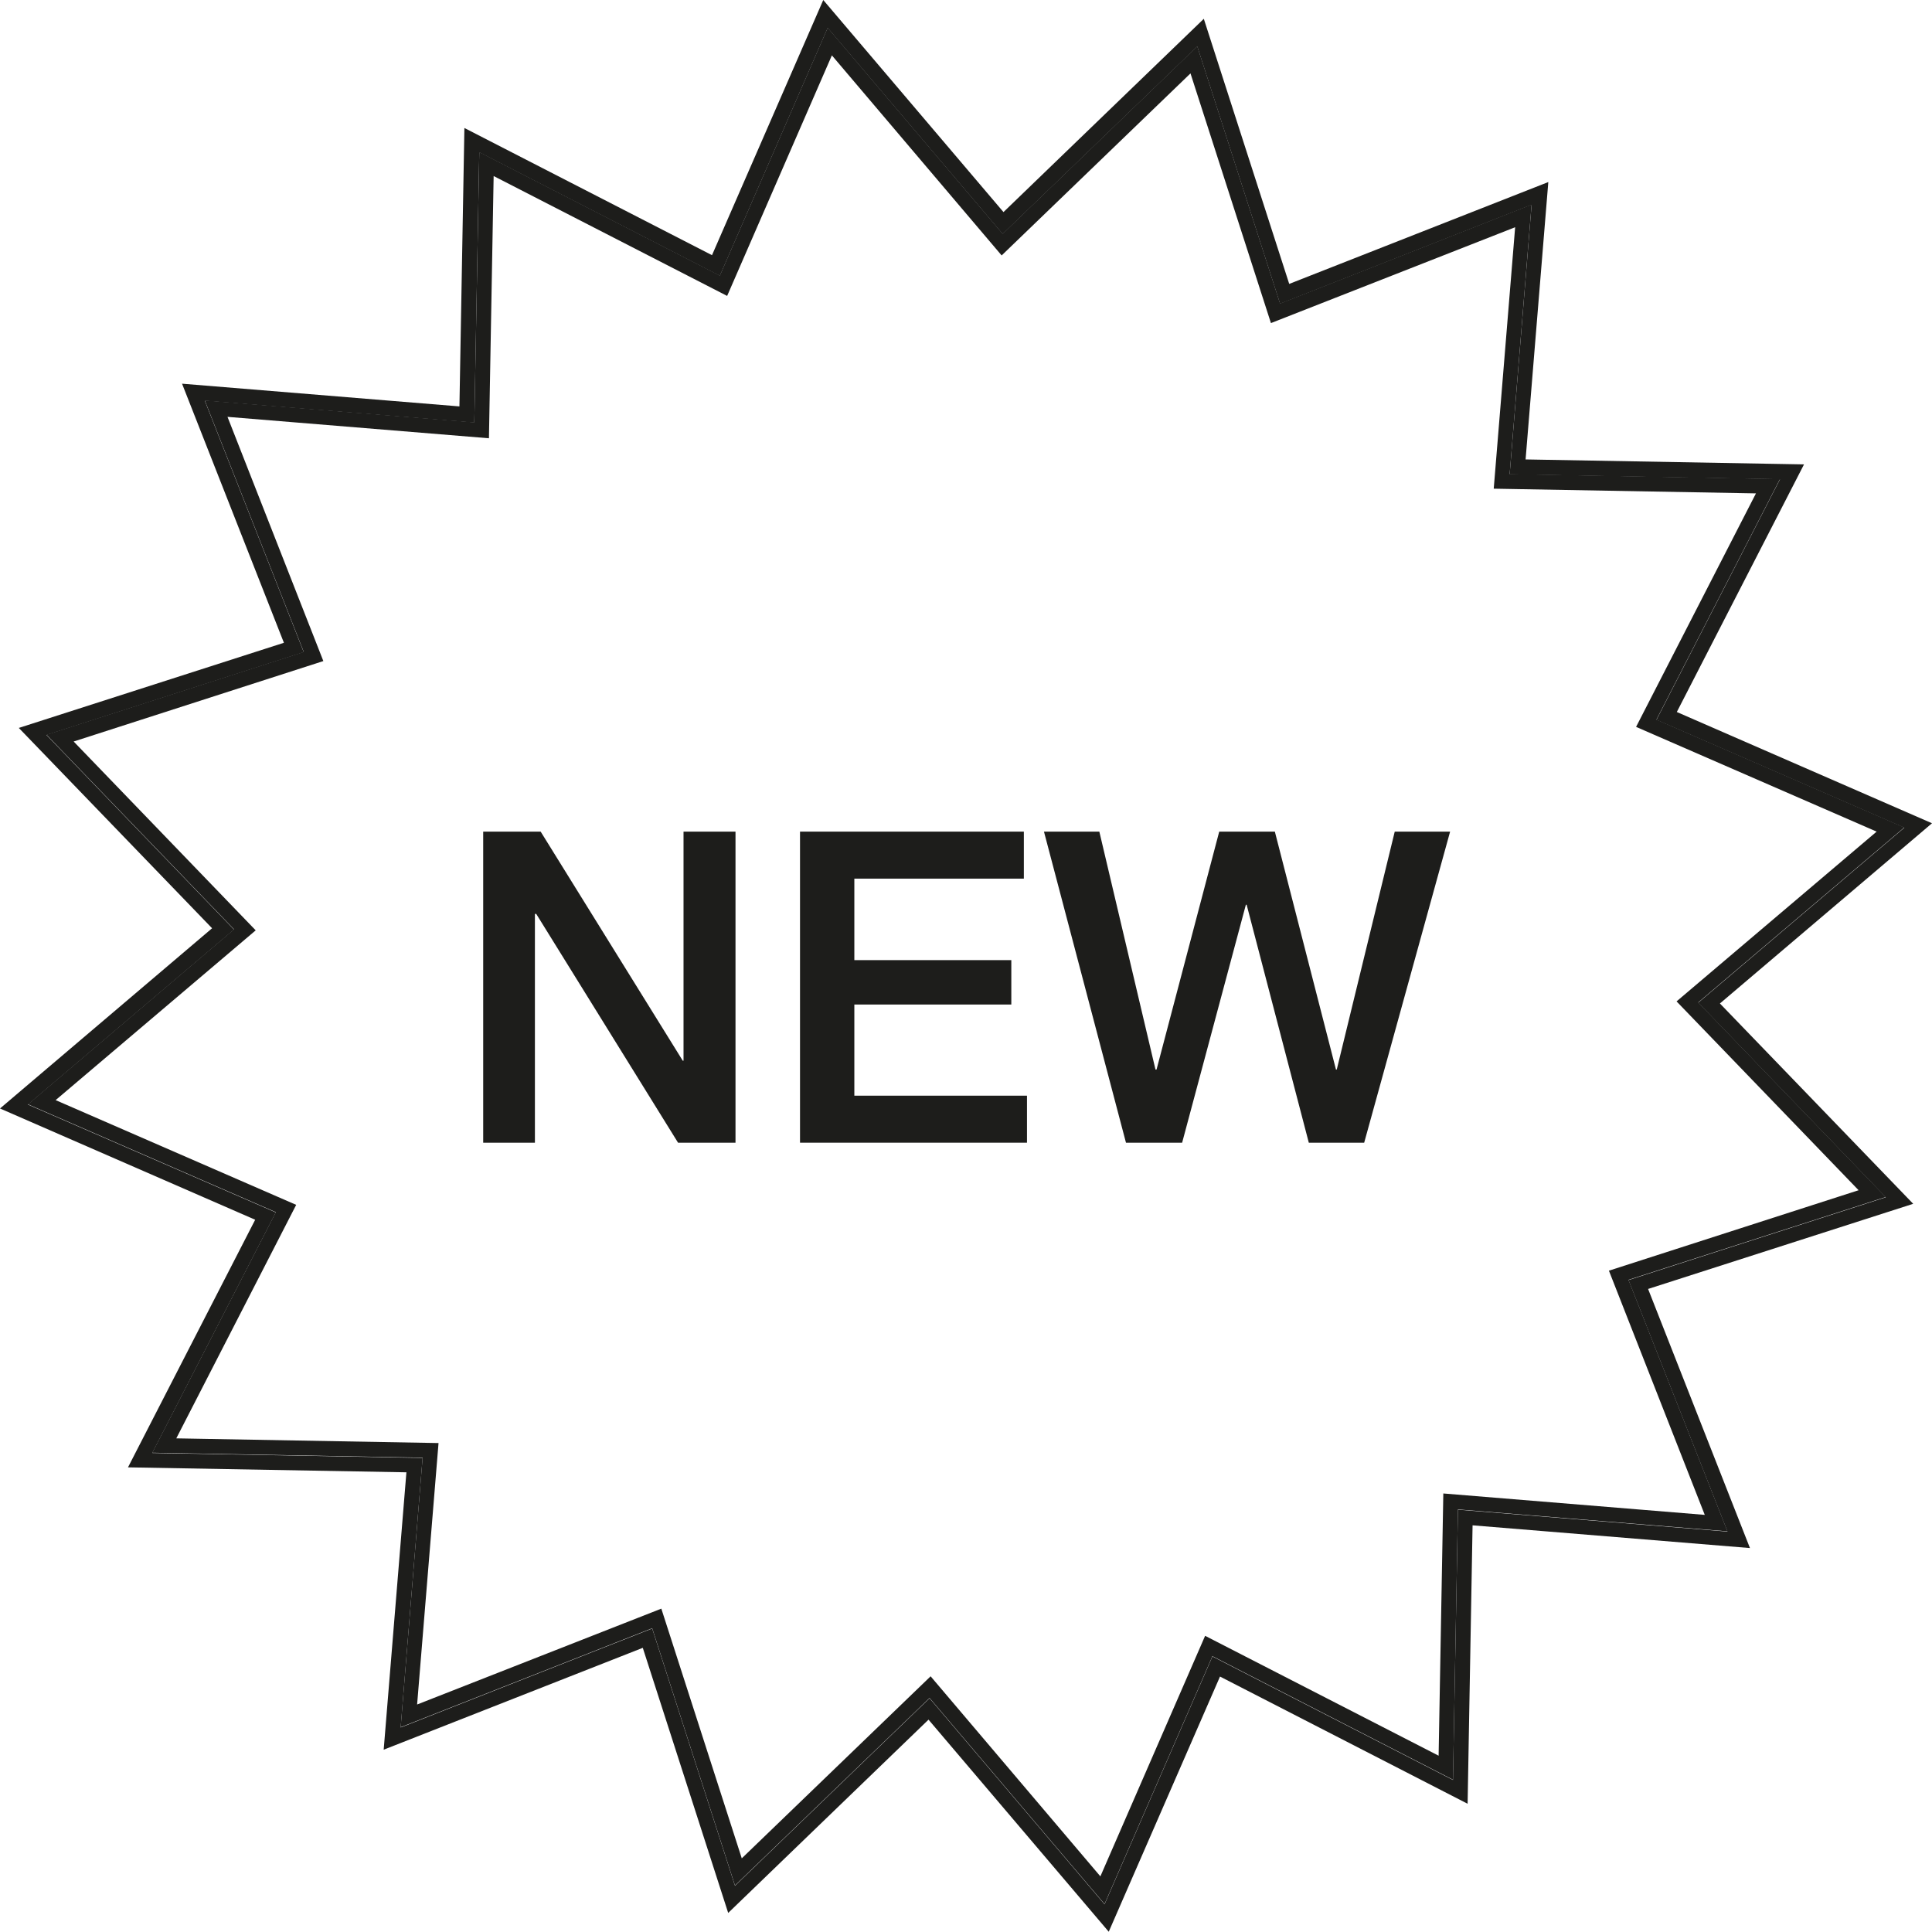
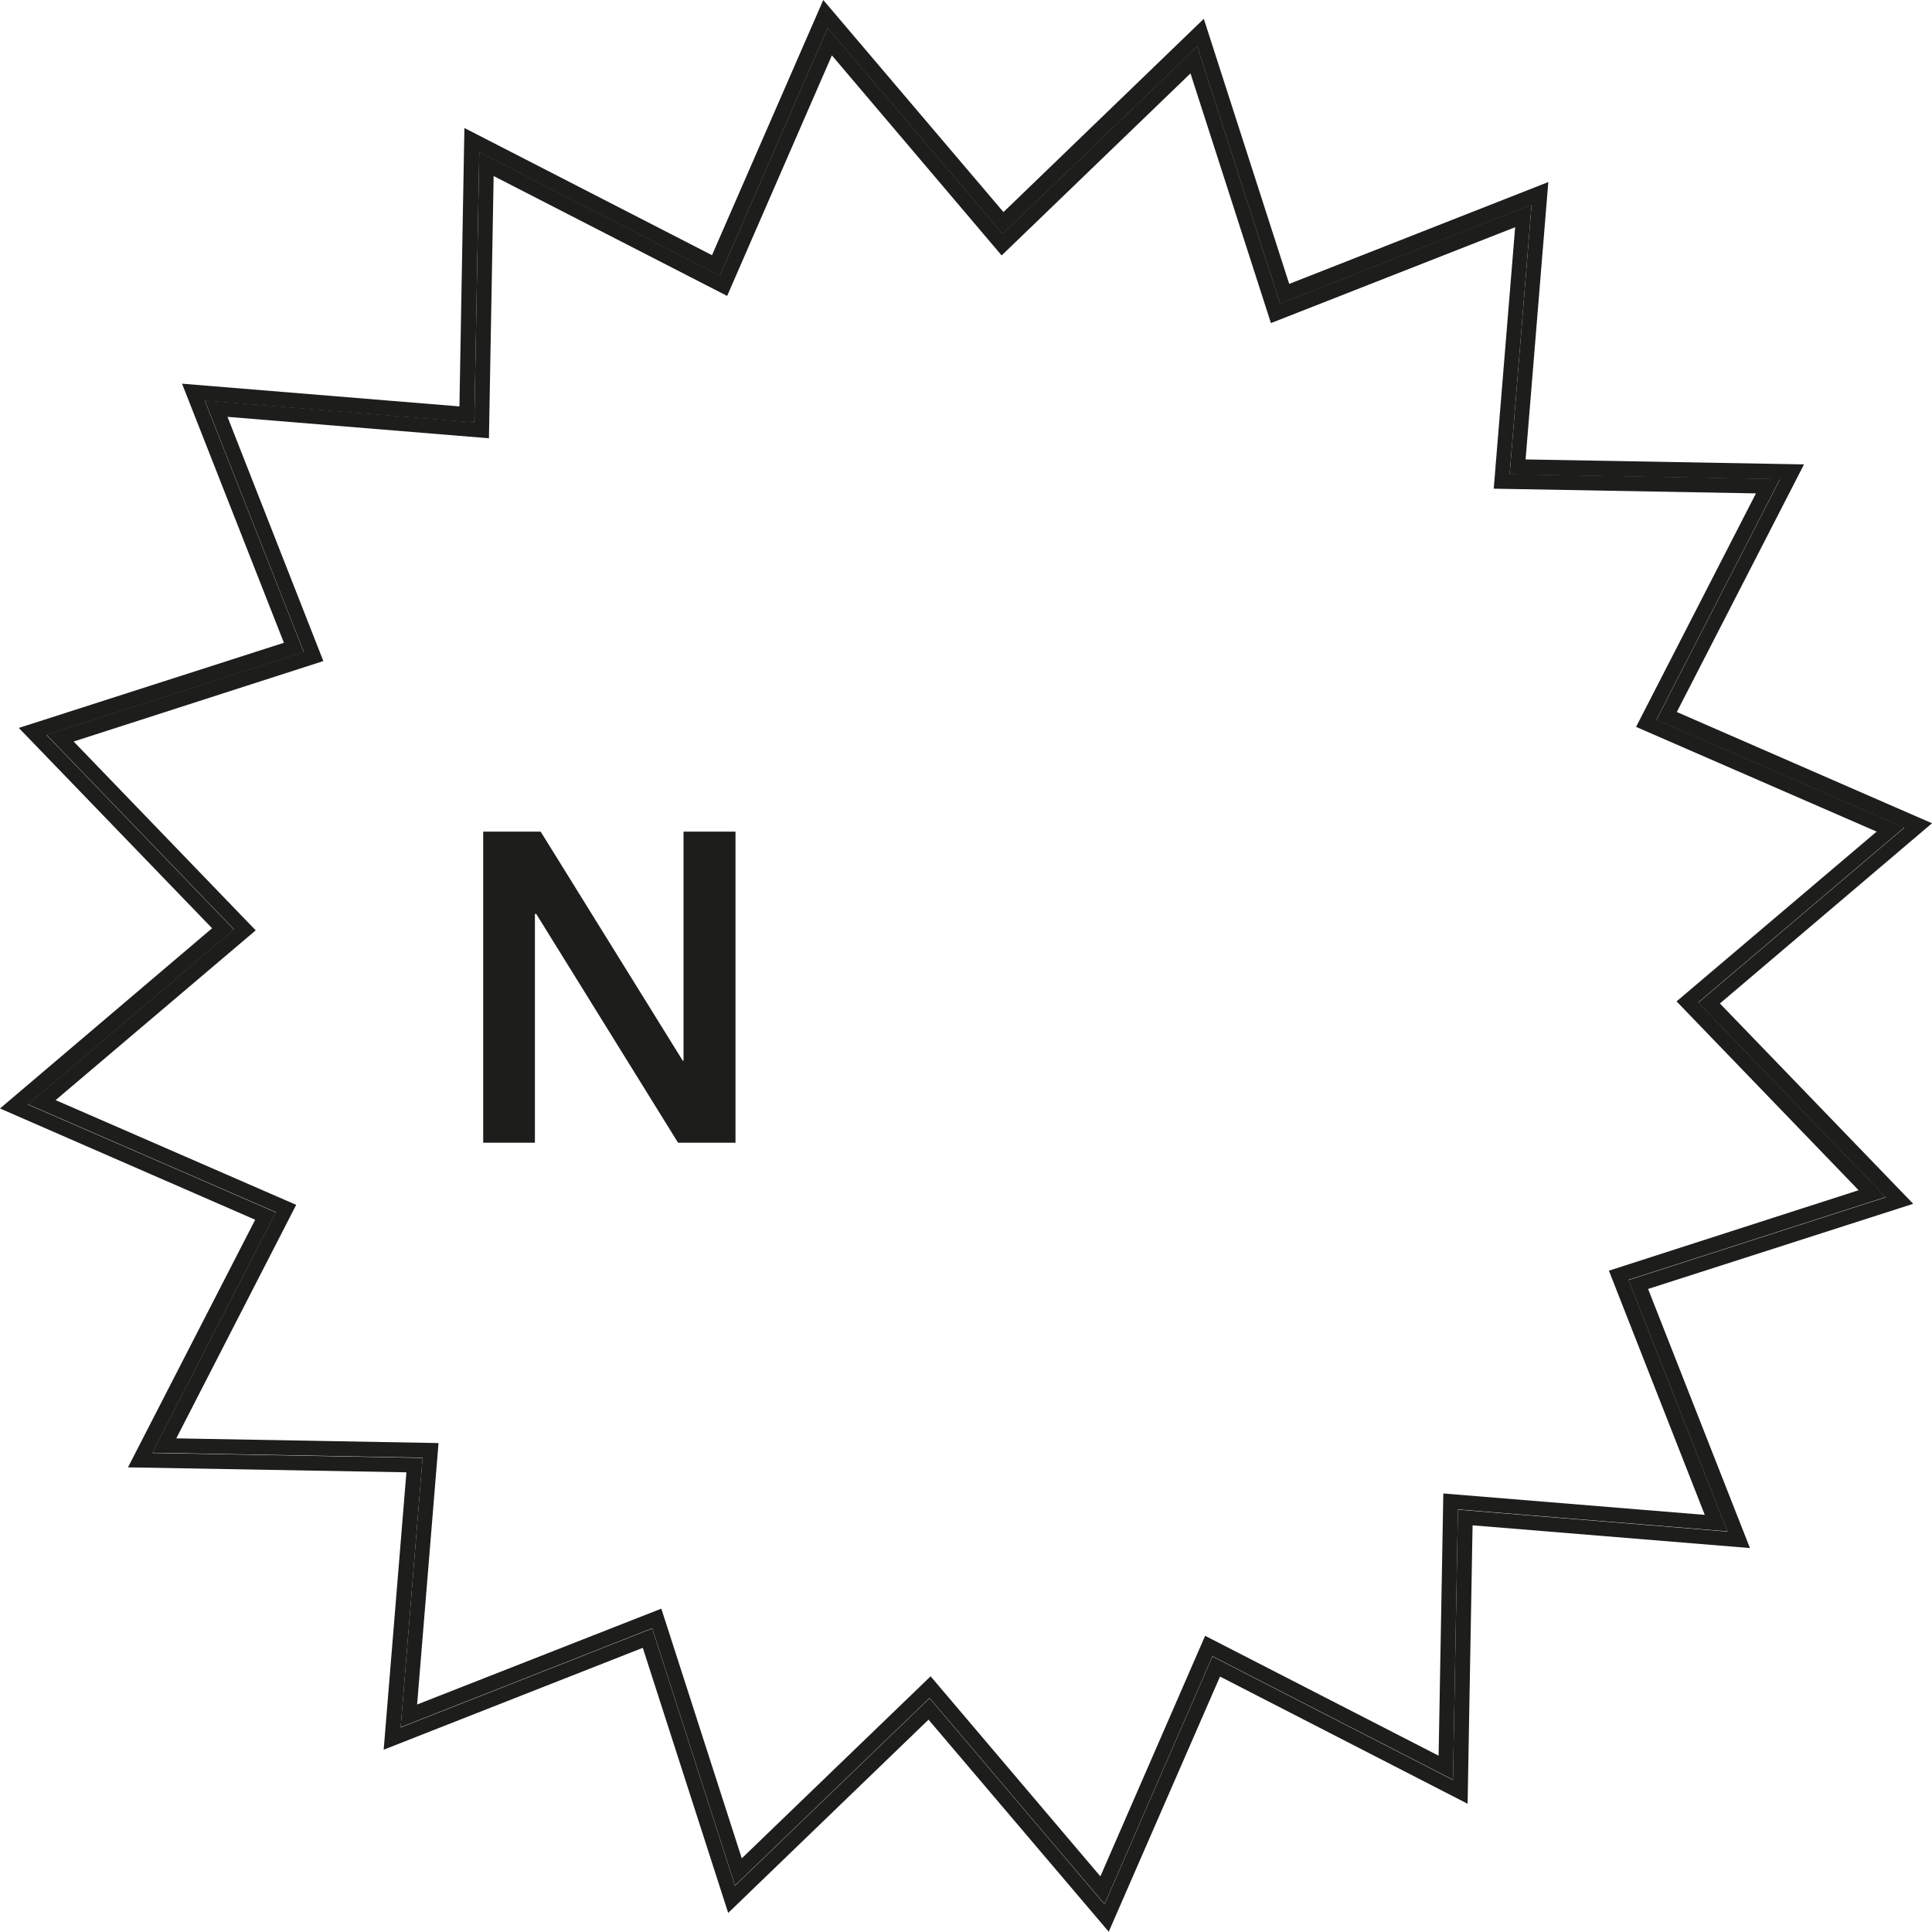
<svg xmlns="http://www.w3.org/2000/svg" id="Layer_1" data-name="Layer 1" width="73.97" height="73.96" viewBox="0 0 73.97 73.96">
  <defs>
    <style>
      .cls-1 {
        fill: #1d1d1b;
      }
    </style>
  </defs>
  <path class="cls-1" d="m65.85,38.42l8.12-6.9-9.77-4.26,4.87-9.48-10.66-.19.87-10.62-9.92,3.9-3.27-10.15-7.67,7.4L31.52,0l-4.26,9.77-9.48-4.87-.19,10.66-10.62-.87,3.9,9.92L.72,27.87l7.4,7.67L0,42.44l9.77,4.26-4.87,9.48,10.66.19-.87,10.62,9.92-3.9,3.27,10.15,7.67-7.4,6.9,8.12,4.26-9.77,9.48,4.87.19-10.66,10.62.87-3.9-9.92,10.15-3.26-7.4-7.67Zm.29,20.22l-10.32-.84-.19,10.35-9.21-4.73-4.13,9.49-6.7-7.89-7.45,7.18-3.17-9.85-9.63,3.79.84-10.32-10.35-.19,4.73-9.21-9.49-4.13,7.89-6.7-7.18-7.45,9.85-3.17-3.79-9.63,10.32.84.19-10.35,9.21,4.73L31.69,1.07l6.7,7.89,7.45-7.18,3.17,9.85,9.63-3.79-.84,10.32,10.35.19-4.73,9.21,9.49,4.13-7.89,6.7,7.18,7.45-9.85,3.17,3.79,9.63Z" />
-   <path class="cls-1" d="m65.02,38.38l7.89-6.7-9.49-4.13,4.73-9.21-10.35-.19.84-10.32-9.63,3.79-3.17-9.85-7.45,7.18-6.7-7.89-4.13,9.49-9.21-4.73-.19,10.35-10.32-.84,3.79,9.63-9.85,3.17,7.18,7.45-7.89,6.7,9.49,4.13-4.73,9.21,10.35.19-.84,10.32,9.63-3.79,3.17,9.85,7.45-7.18,6.7,7.89,4.13-9.49,9.21,4.73.19-10.35,10.32.84-3.79-9.63,9.85-3.17-7.18-7.45h0Zm.25,19.62l-10.01-.82-.18,10.04-8.94-4.59-4.01,9.21-6.5-7.66-7.23,6.97-3.08-9.56-9.35,3.67.82-10.01-10.04-.18,4.59-8.94-9.21-4.01,7.66-6.5-6.97-7.23,9.56-3.08-3.67-9.35,10.01.82.18-10.04,8.94,4.59,4.01-9.21,6.5,7.66,7.23-6.97,3.08,9.56,9.35-3.67-.82,10.01,10.04.18-4.59,8.94,9.21,4.01-7.66,6.5,6.97,7.23-9.56,3.08,3.67,9.35Z" />
+   <path class="cls-1" d="m65.02,38.38l7.89-6.7-9.49-4.13,4.73-9.21-10.35-.19.84-10.32-9.63,3.79-3.17-9.85-7.45,7.18-6.7-7.89-4.13,9.49-9.21-4.73-.19,10.35-10.32-.84,3.79,9.63-9.85,3.17,7.18,7.45-7.89,6.7,9.49,4.13-4.73,9.21,10.35.19-.84,10.32,9.63-3.79,3.17,9.85,7.45-7.18,6.7,7.89,4.13-9.49,9.21,4.73.19-10.35,10.32.84-3.79-9.63,9.85-3.17-7.18-7.45Zm.25,19.62l-10.01-.82-.18,10.04-8.94-4.59-4.01,9.21-6.5-7.66-7.23,6.97-3.08-9.56-9.35,3.67.82-10.01-10.04-.18,4.59-8.94-9.21-4.01,7.66-6.5-6.97-7.23,9.56-3.08-3.67-9.35,10.01.82.18-10.04,8.94,4.59,4.01-9.21,6.5,7.66,7.23-6.97,3.08,9.56,9.35-3.67-.82,10.01,10.04.18-4.59,8.94,9.21,4.01-7.66,6.5,6.97,7.23-9.56,3.08,3.67,9.35Z" />
  <polygon class="cls-1" points="26.17 40.61 26.14 40.61 20.7 31.84 18.5 31.84 18.5 43.75 20.48 43.75 20.48 34.99 20.53 34.99 25.96 43.75 28.16 43.75 28.16 31.84 26.17 31.84 26.17 40.61" />
-   <polygon class="cls-1" points="32.71 38.46 38.72 38.46 38.72 36.76 32.71 36.76 32.71 33.64 39.2 33.64 39.2 31.84 30.63 31.84 30.63 43.75 39.32 43.75 39.32 41.95 32.71 41.95 32.71 38.46" />
-   <polygon class="cls-1" points="51.18 40.95 51.15 40.95 48.81 31.84 46.68 31.84 44.28 40.95 44.24 40.95 42.09 31.84 39.97 31.84 43.11 43.75 45.26 43.75 47.7 34.64 47.73 34.64 50.11 43.75 52.23 43.75 55.52 31.84 53.4 31.84 51.18 40.95" />
</svg>